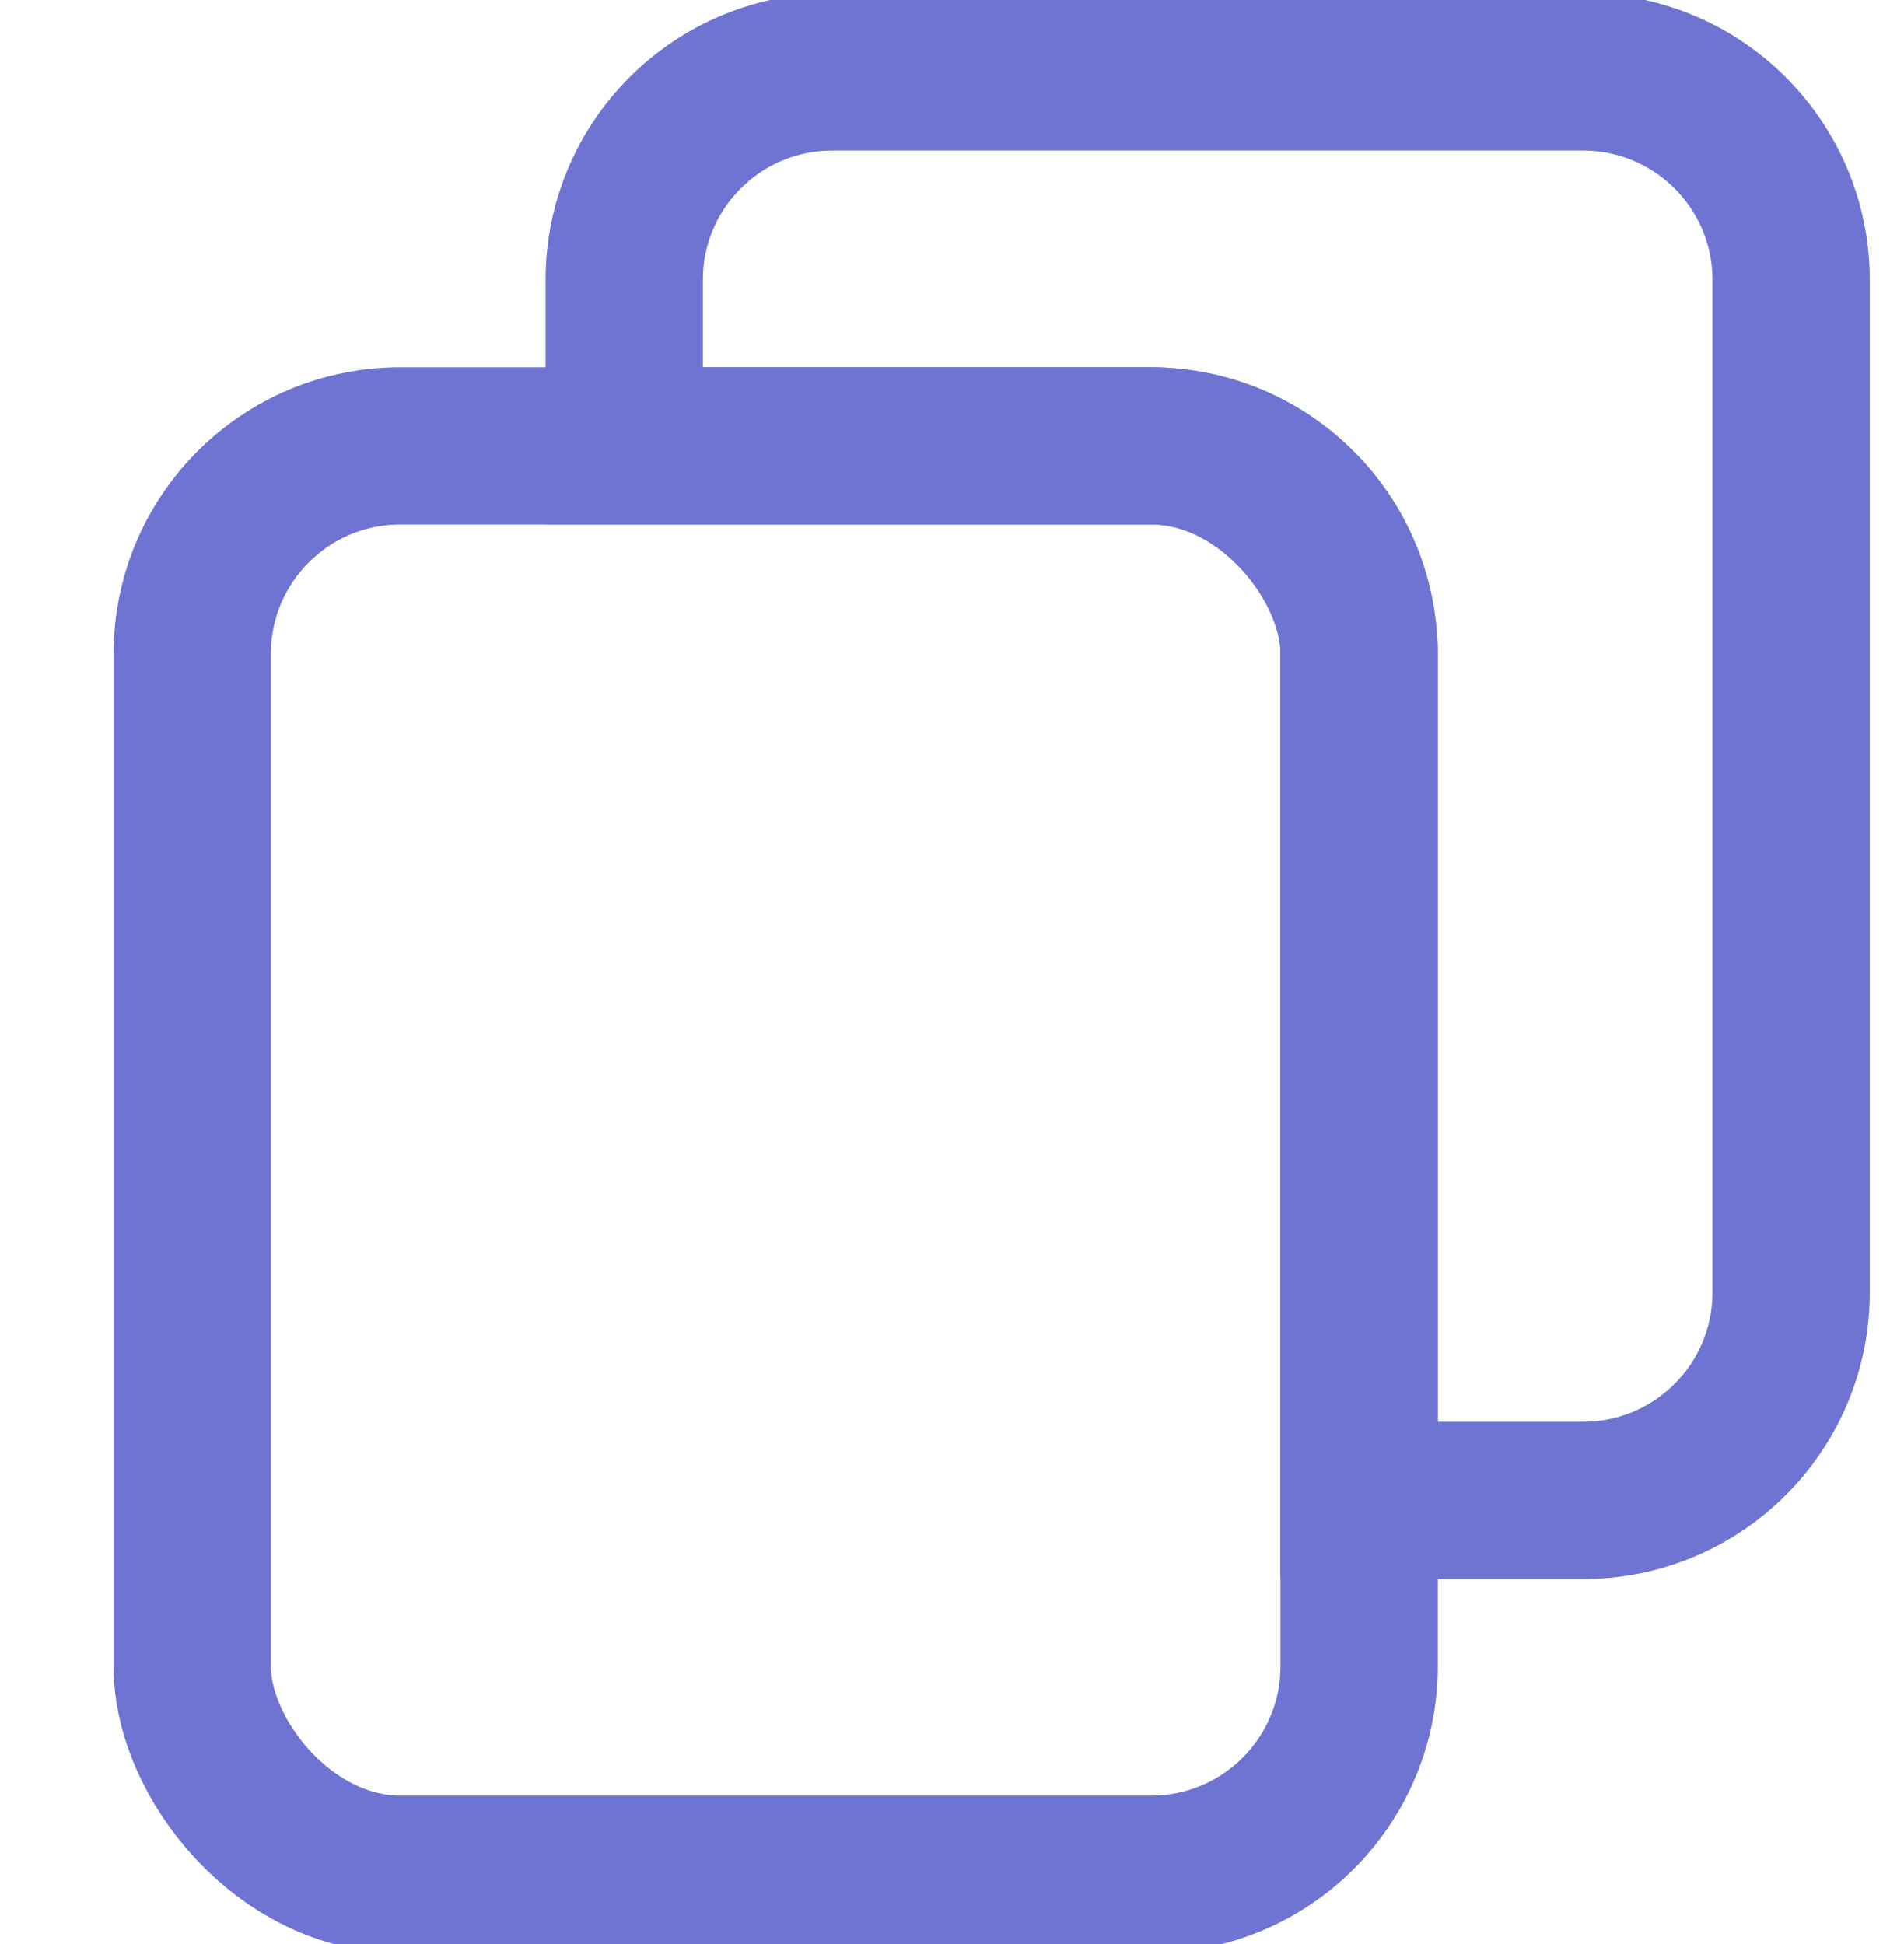
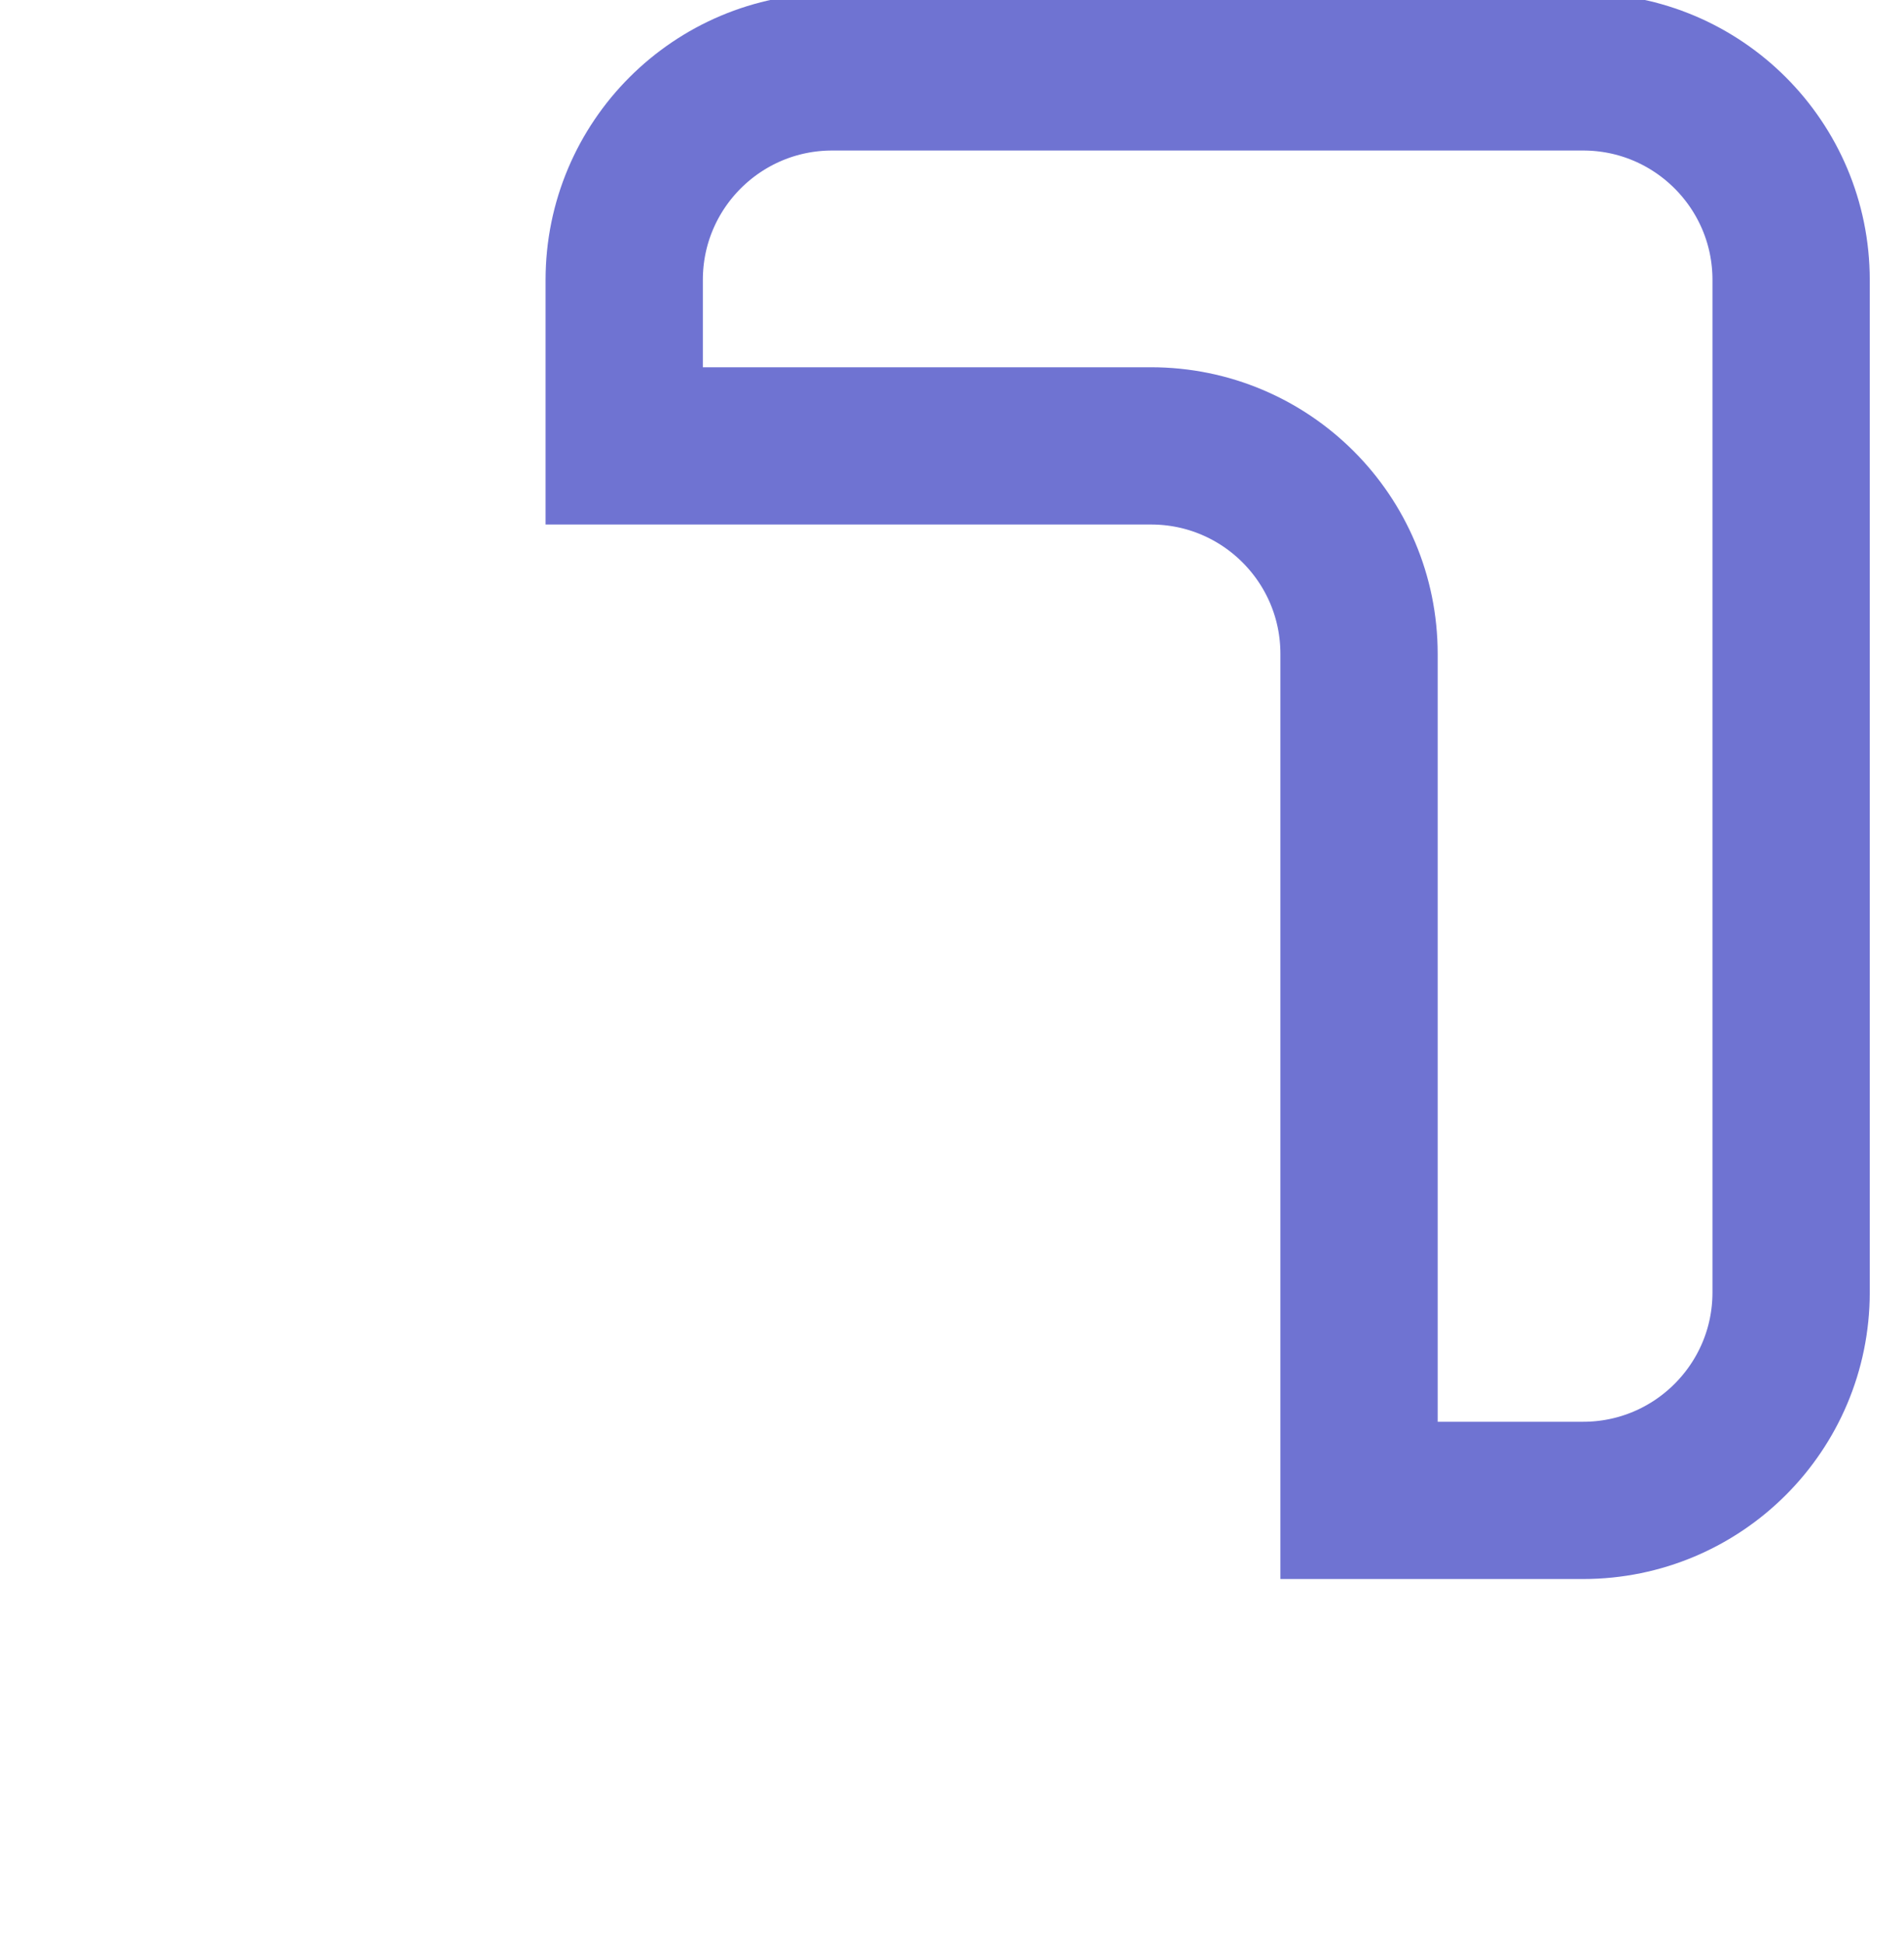
<svg xmlns="http://www.w3.org/2000/svg" id="Layer_1" viewBox="0 0 217.91 222.55">
  <defs>
    <style>
      .cls-1 {
        fill: none;
        stroke: #6F73D2;
        stroke-miterlimit: 10;
        stroke-width: 18px;
      }
    </style>
  </defs>
  <path class="cls-1" d="M181.19,8.23h-85.94c-13.15,0-23.81,10.66-23.81,23.81v19h60.29c13.15,0,23.81,10.66,23.81,23.81v96.9h25.64c13.15,0,23.81-10.66,23.81-23.81V32.04c0-13.15-10.66-23.81-23.81-23.81Z" />
-   <rect class="cls-1" x="22" y="51.04" width="133.55" height="163.51" rx="23.81" ry="23.81" />
</svg>